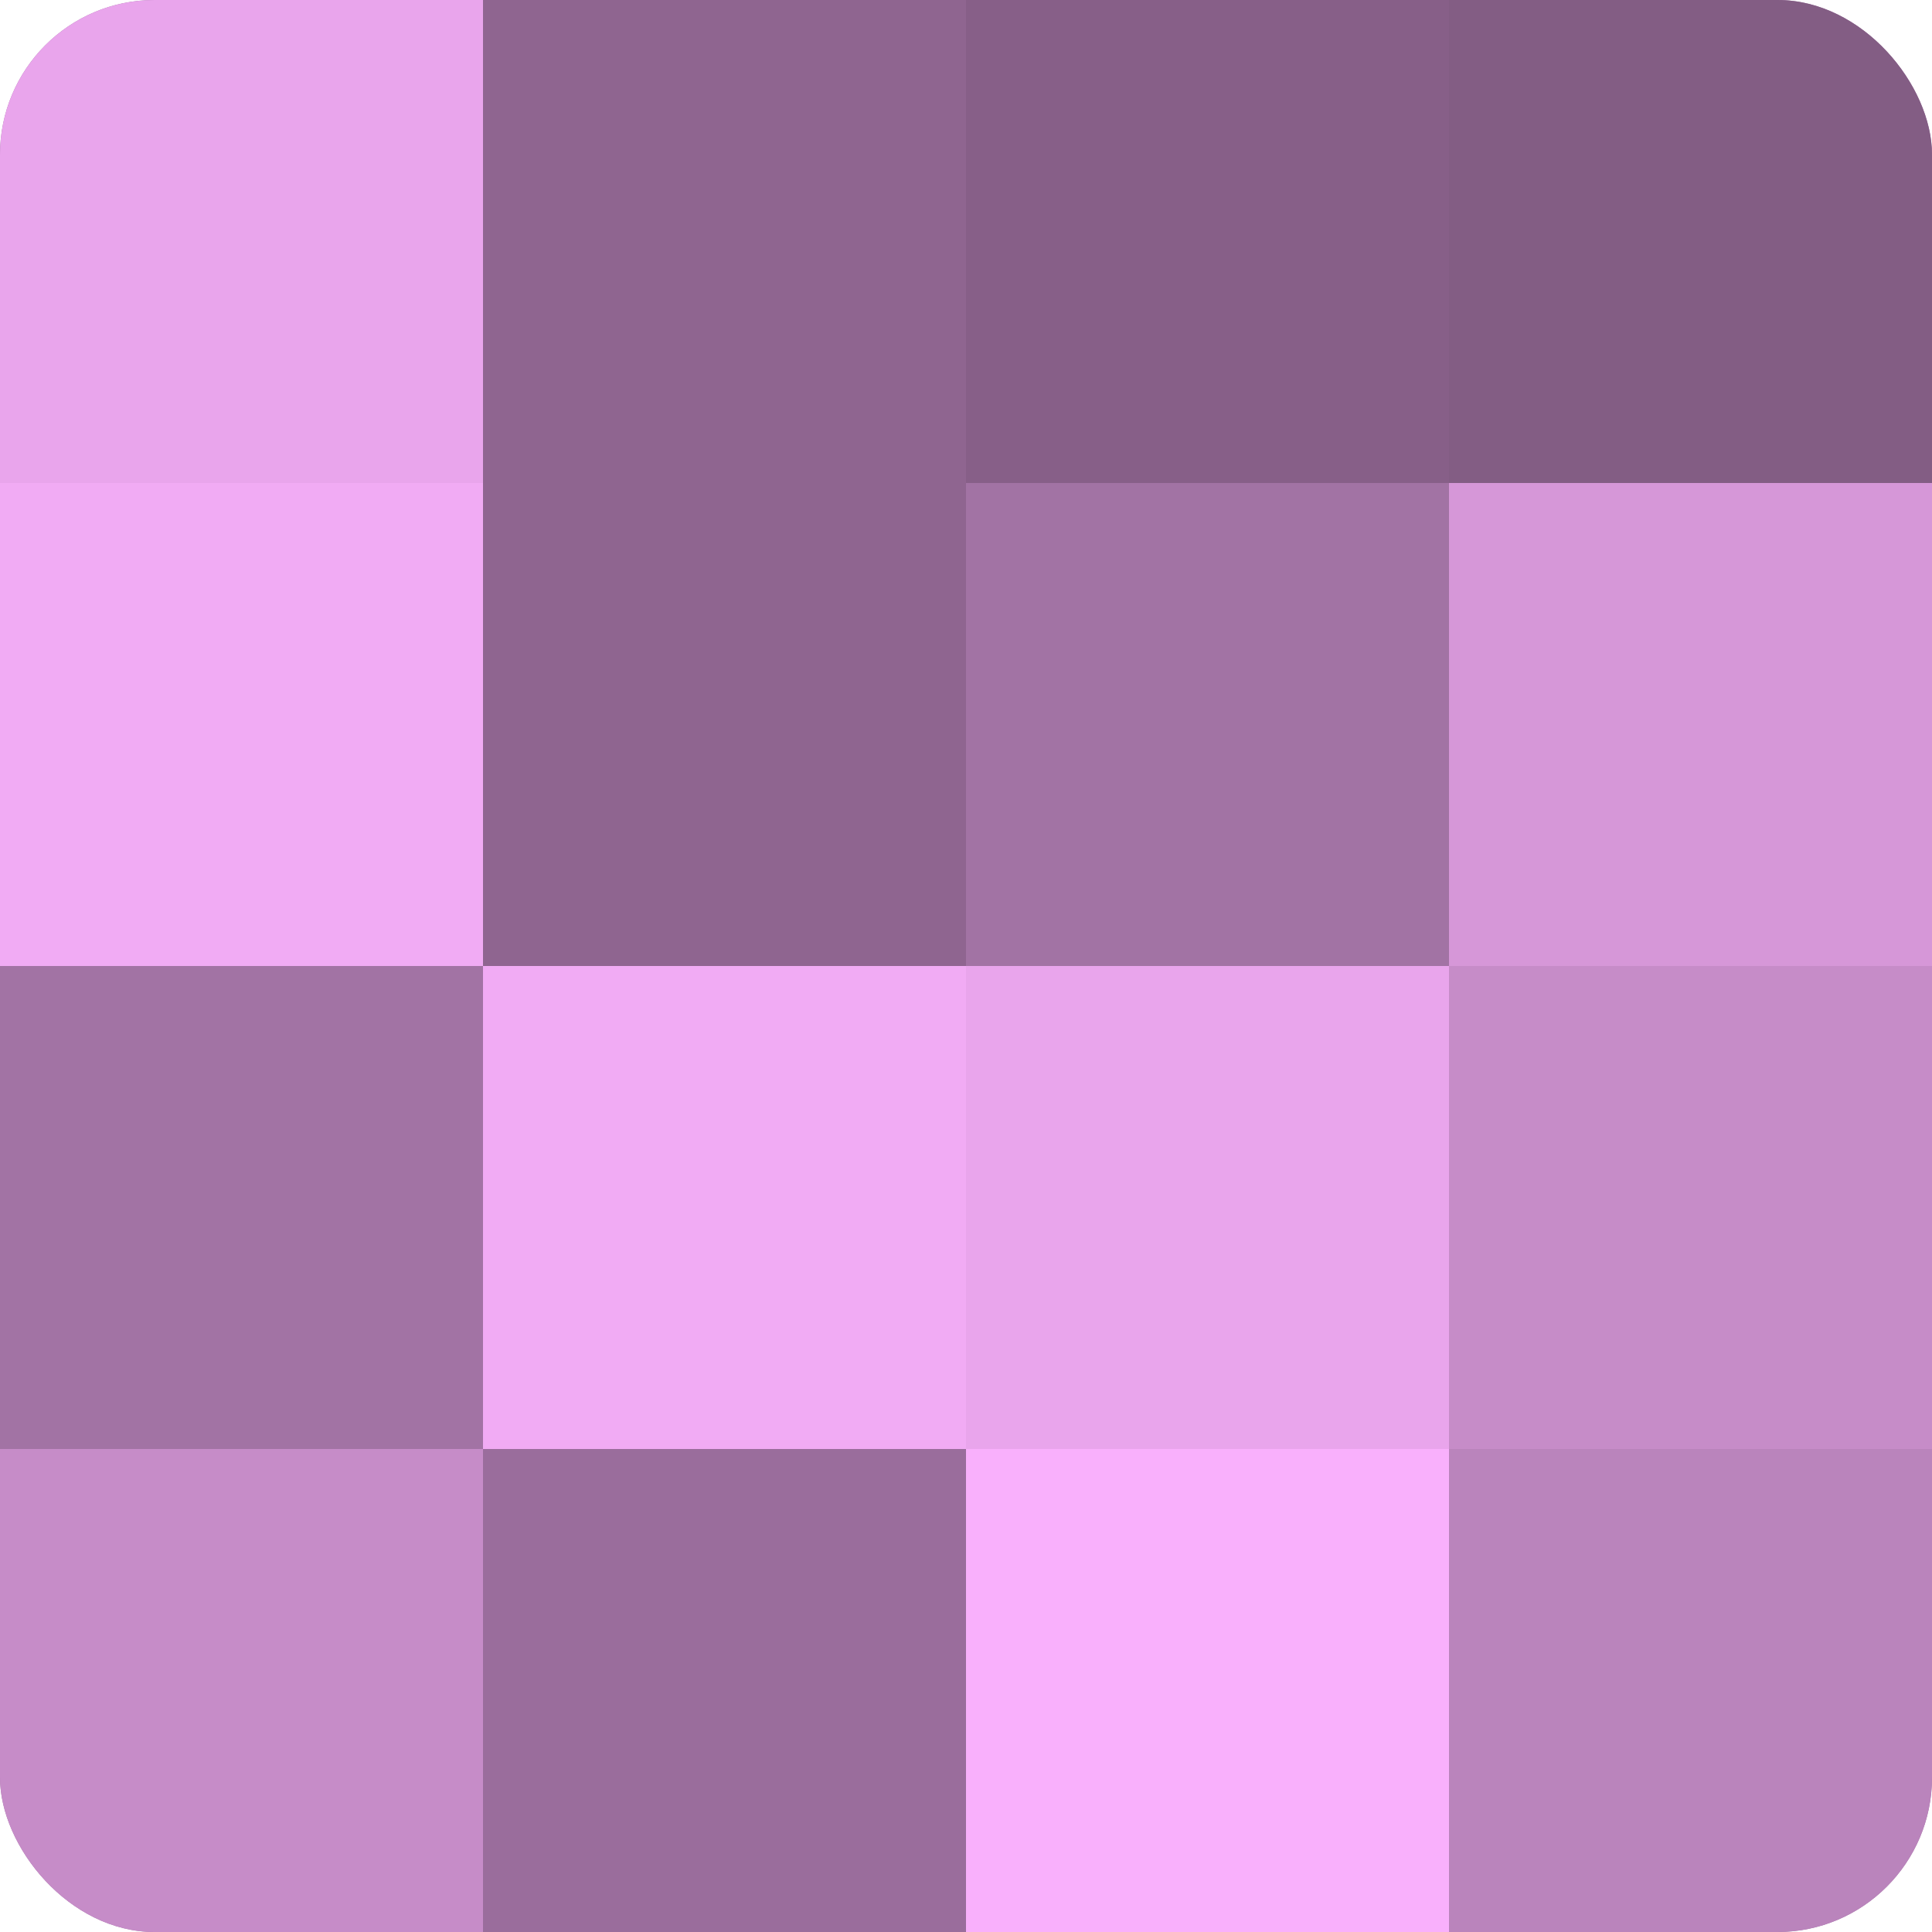
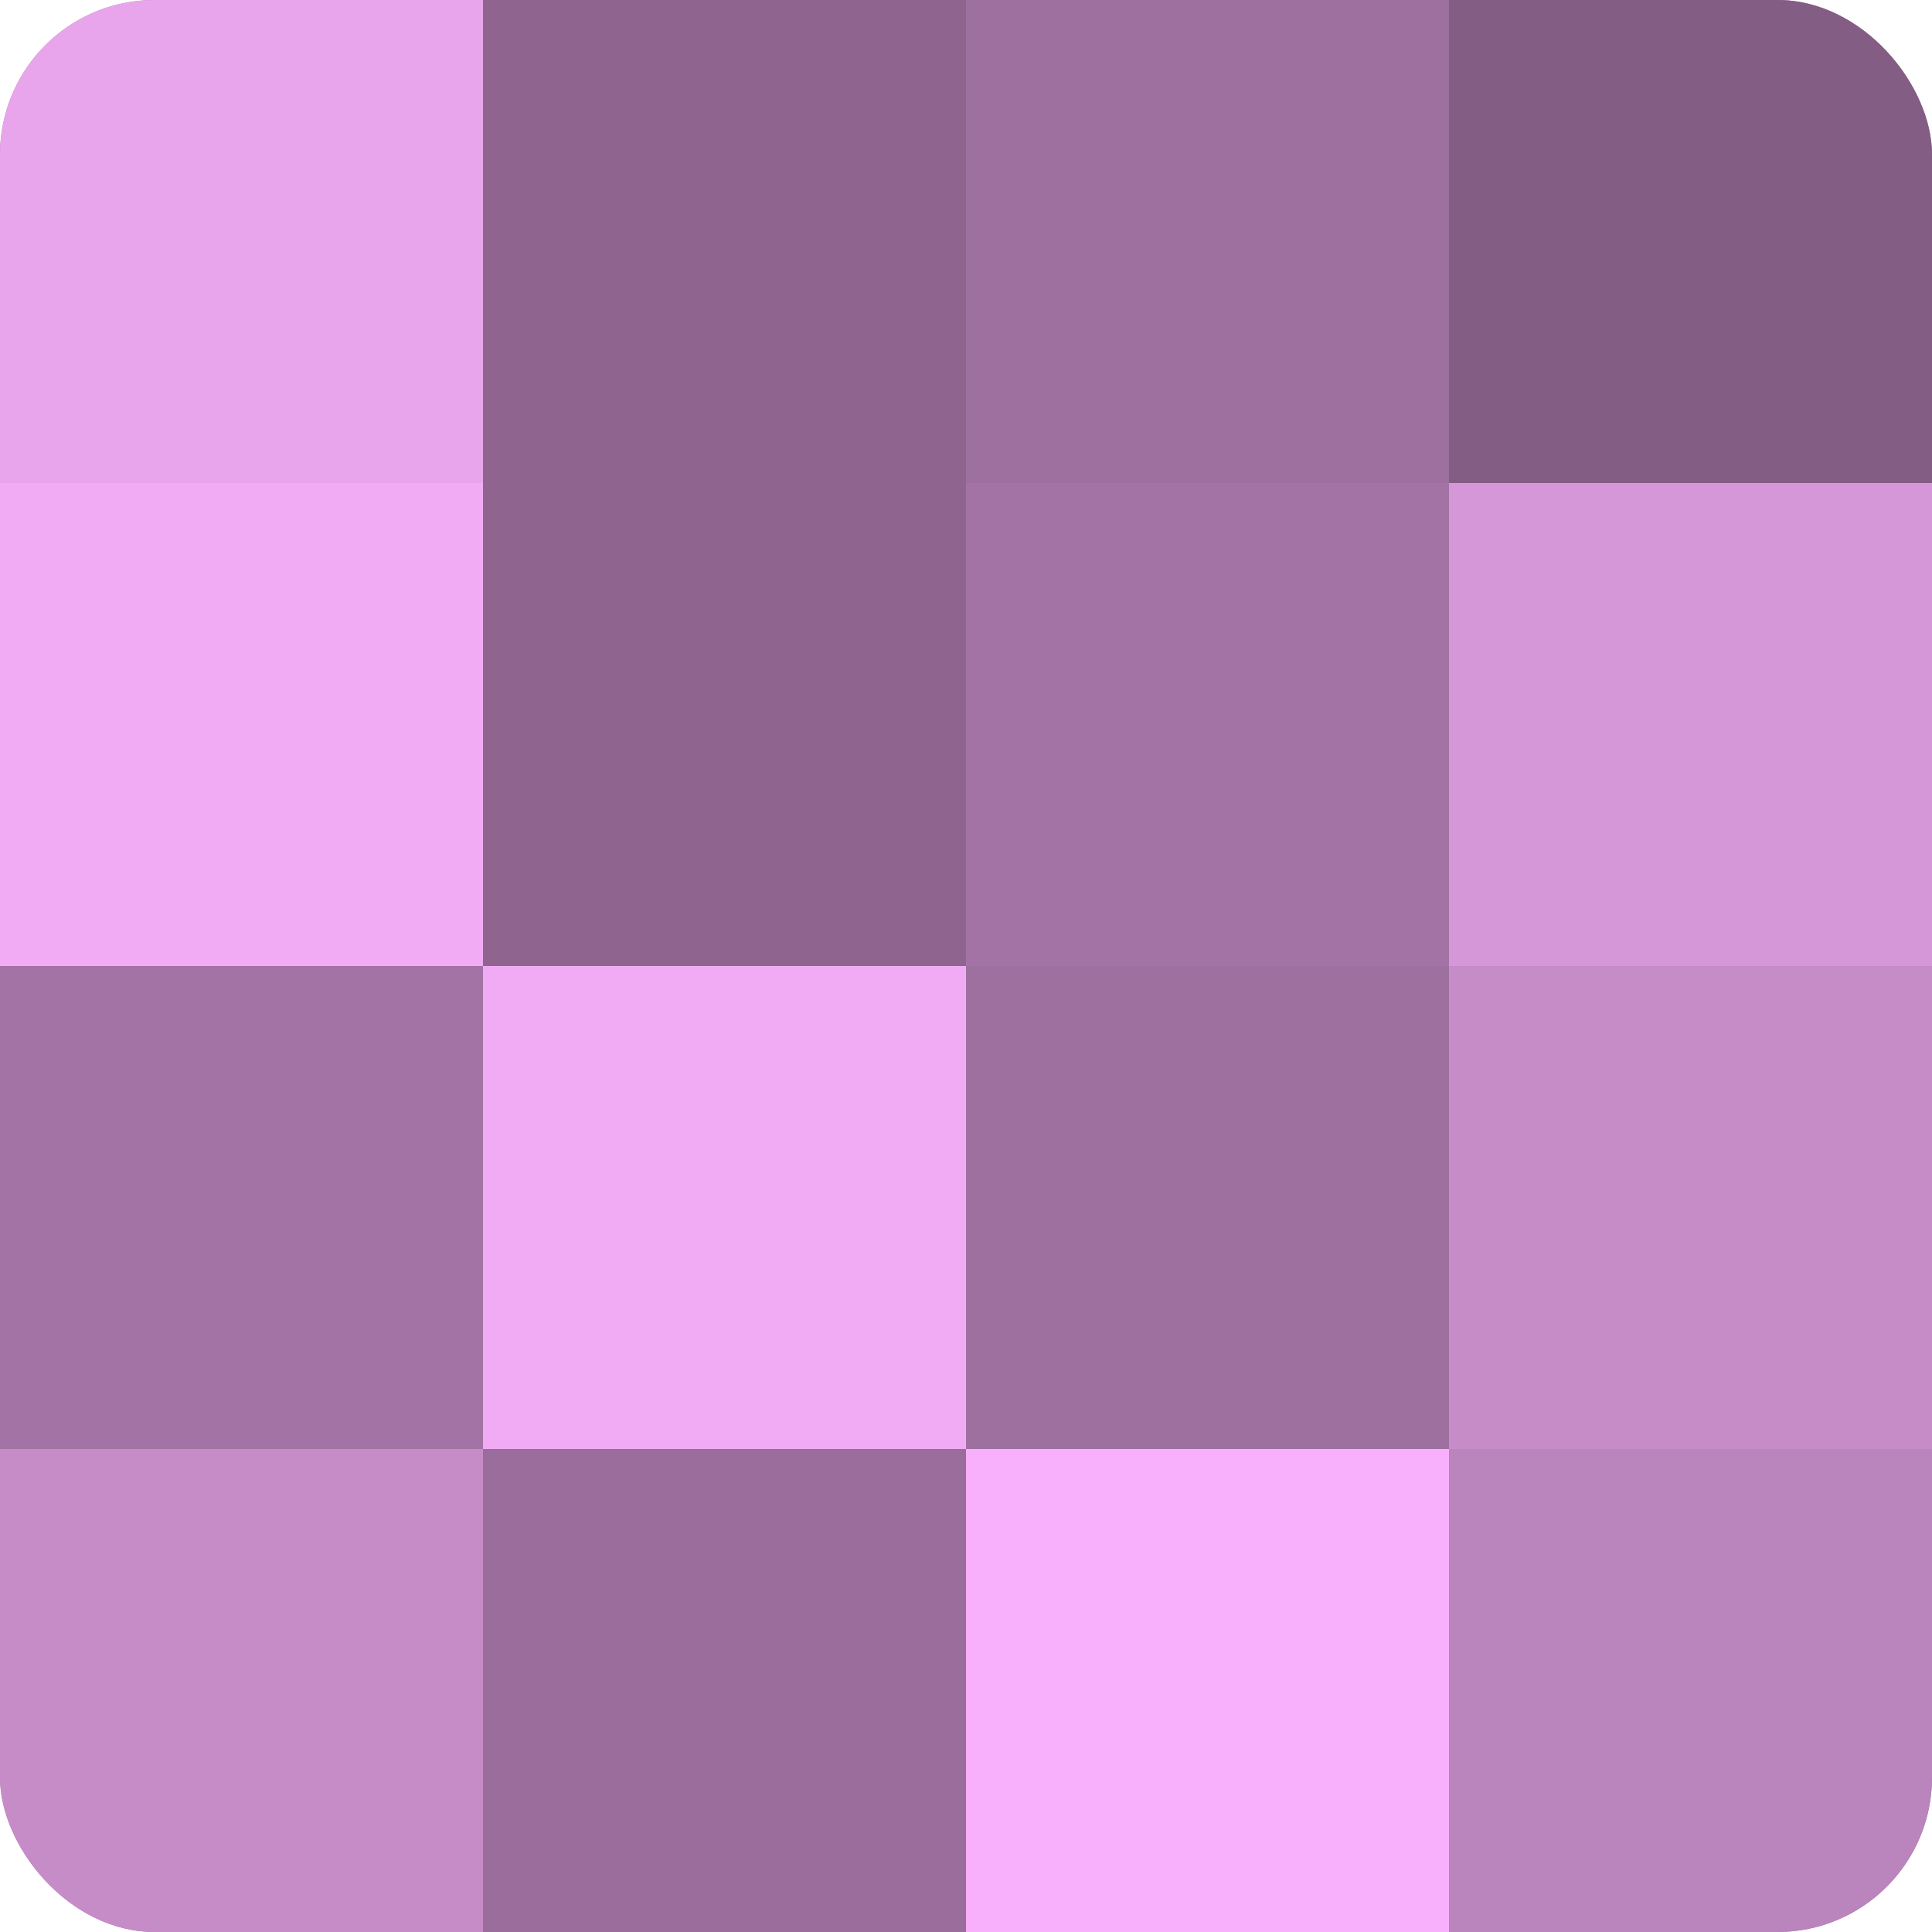
<svg xmlns="http://www.w3.org/2000/svg" width="60" height="60" viewBox="0 0 100 100" preserveAspectRatio="xMidYMid meet">
  <defs>
    <clipPath id="c" width="100" height="100">
      <rect width="100" height="100" rx="8" ry="8" />
    </clipPath>
  </defs>
  <g clip-path="url(#c)">
    <rect width="100" height="100" fill="#9e70a0" />
    <rect width="25" height="25" fill="#e9a5ec" />
    <rect y="25" width="25" height="25" fill="#f1abf4" />
    <rect y="50" width="25" height="25" fill="#a273a4" />
    <rect y="75" width="25" height="25" fill="#c68cc8" />
    <rect x="25" width="25" height="25" fill="#8f6590" />
    <rect x="25" y="25" width="25" height="25" fill="#8f6590" />
    <rect x="25" y="50" width="25" height="25" fill="#f1abf4" />
    <rect x="25" y="75" width="25" height="25" fill="#9a6d9c" />
-     <rect x="50" width="25" height="25" fill="#875f88" />
    <rect x="50" y="25" width="25" height="25" fill="#a273a4" />
-     <rect x="50" y="50" width="25" height="25" fill="#e9a5ec" />
    <rect x="50" y="75" width="25" height="25" fill="#f9b0fc" />
    <rect x="75" width="25" height="25" fill="#835d84" />
    <rect x="75" y="25" width="25" height="25" fill="#d697d8" />
    <rect x="75" y="50" width="25" height="25" fill="#c68cc8" />
    <rect x="75" y="75" width="25" height="25" fill="#ba84bc" />
  </g>
</svg>